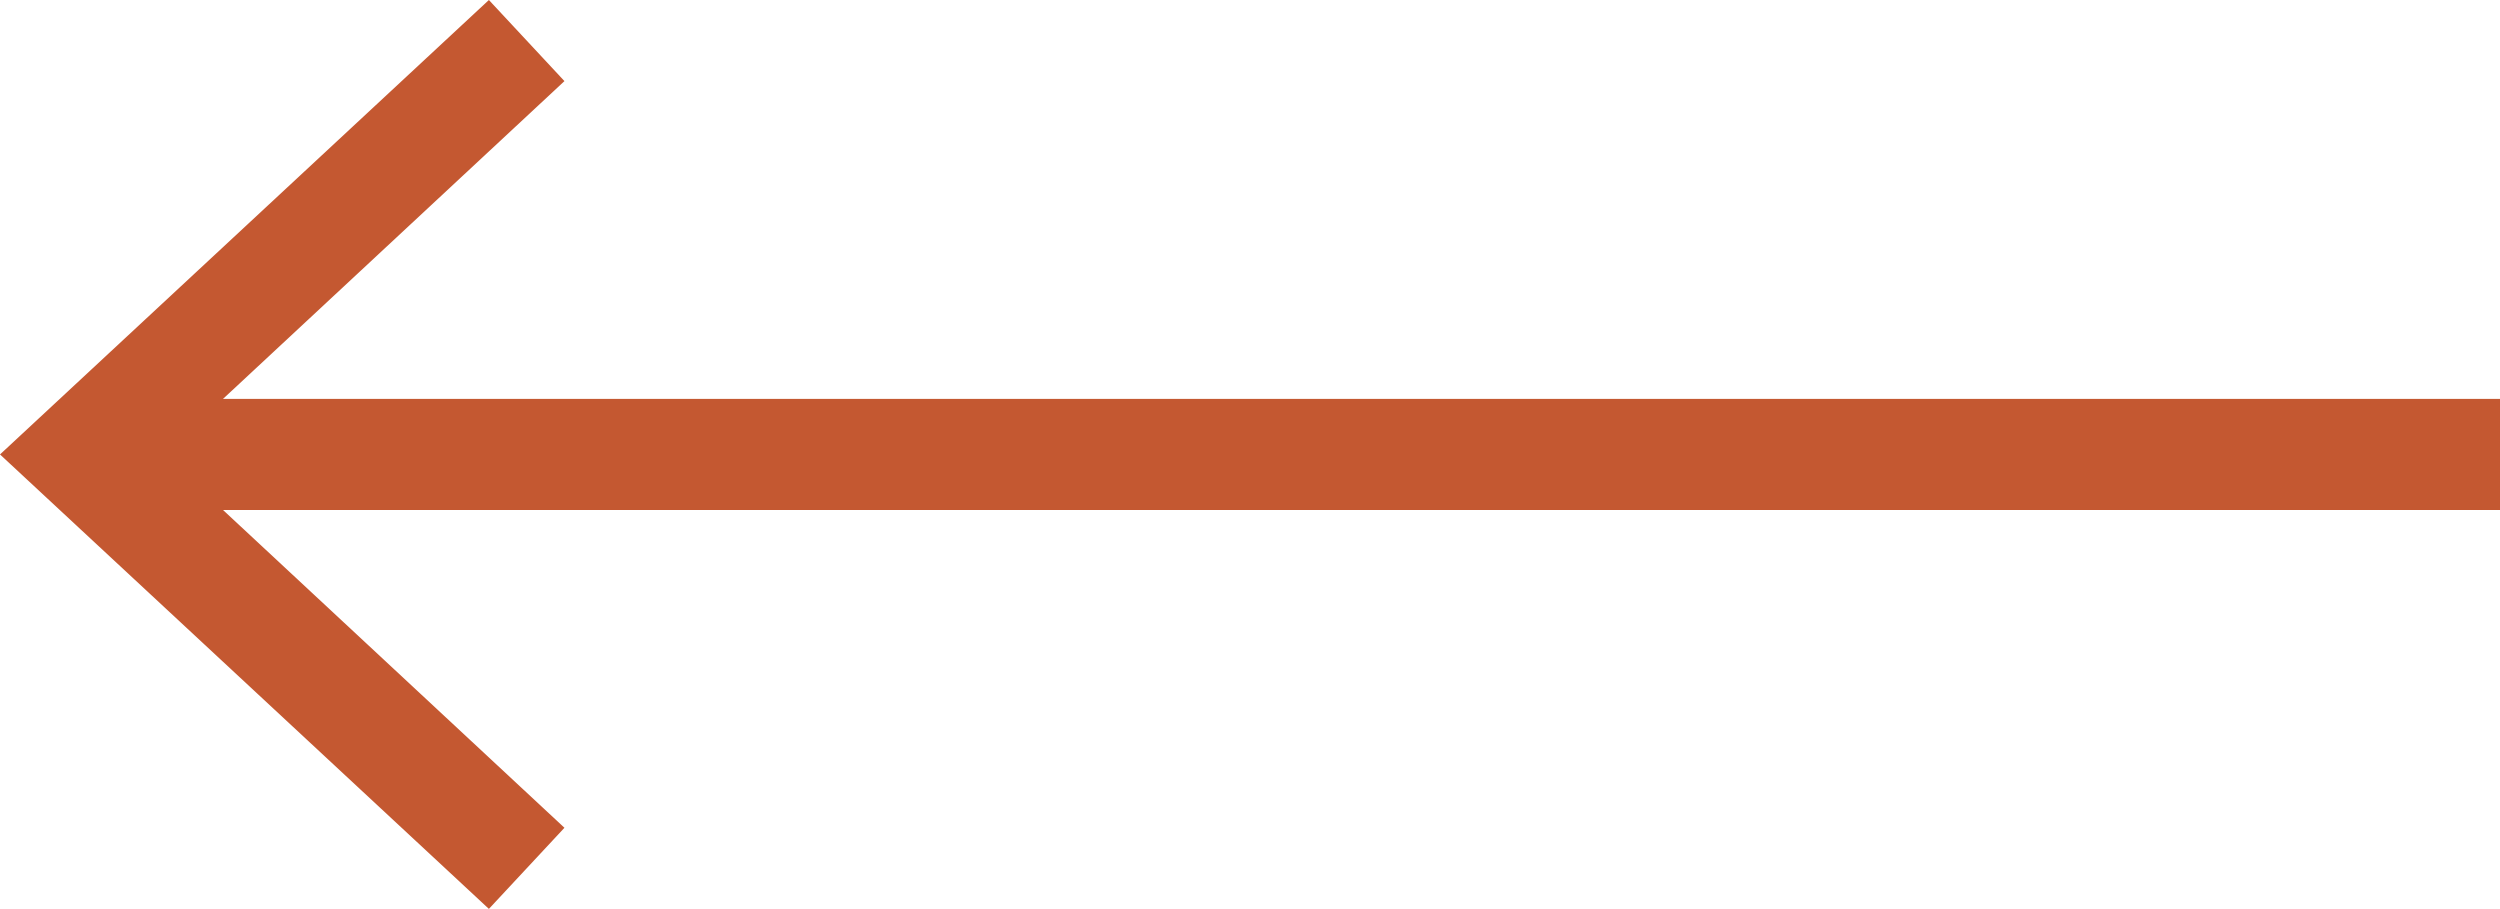
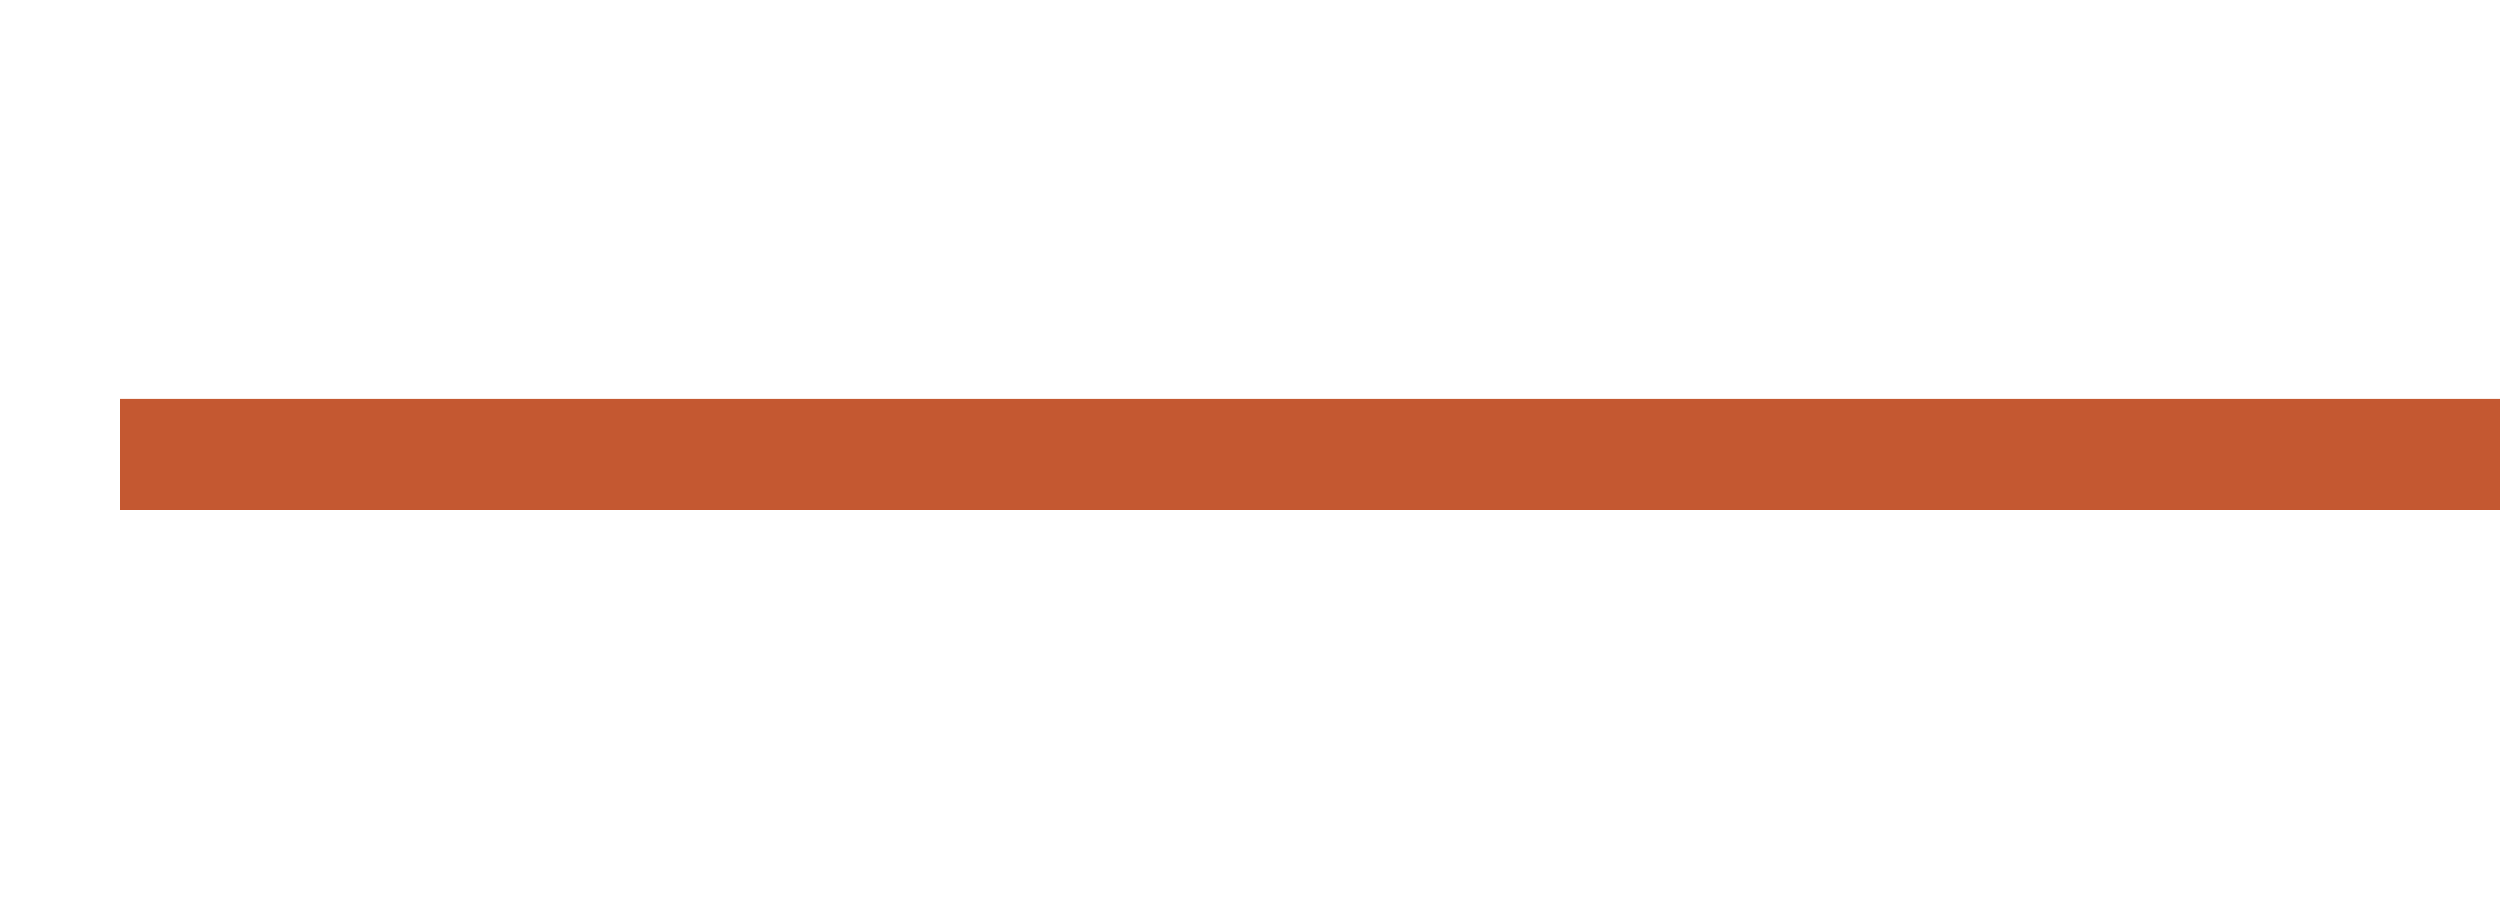
<svg xmlns="http://www.w3.org/2000/svg" id="uuid-34ab3075-ad0d-4536-b439-caf9a24df70a" data-name="Layer 2" viewBox="0 0 22.5 8.18">
  <g id="uuid-2df96ef0-8a1a-4500-adad-94d4275a9218" data-name="Capa 1">
    <g>
      <line x1="22.5" y1="4.09" x2="1.08" y2="4.09" style="fill: none; stroke: #c45831; stroke-miterlimit: 10;" />
-       <polygon points="4.4 0 5.08 .73 1.47 4.09 5.08 7.45 4.4 8.18 0 4.09 4.4 0" style="fill: #c45831;" />
    </g>
  </g>
</svg>